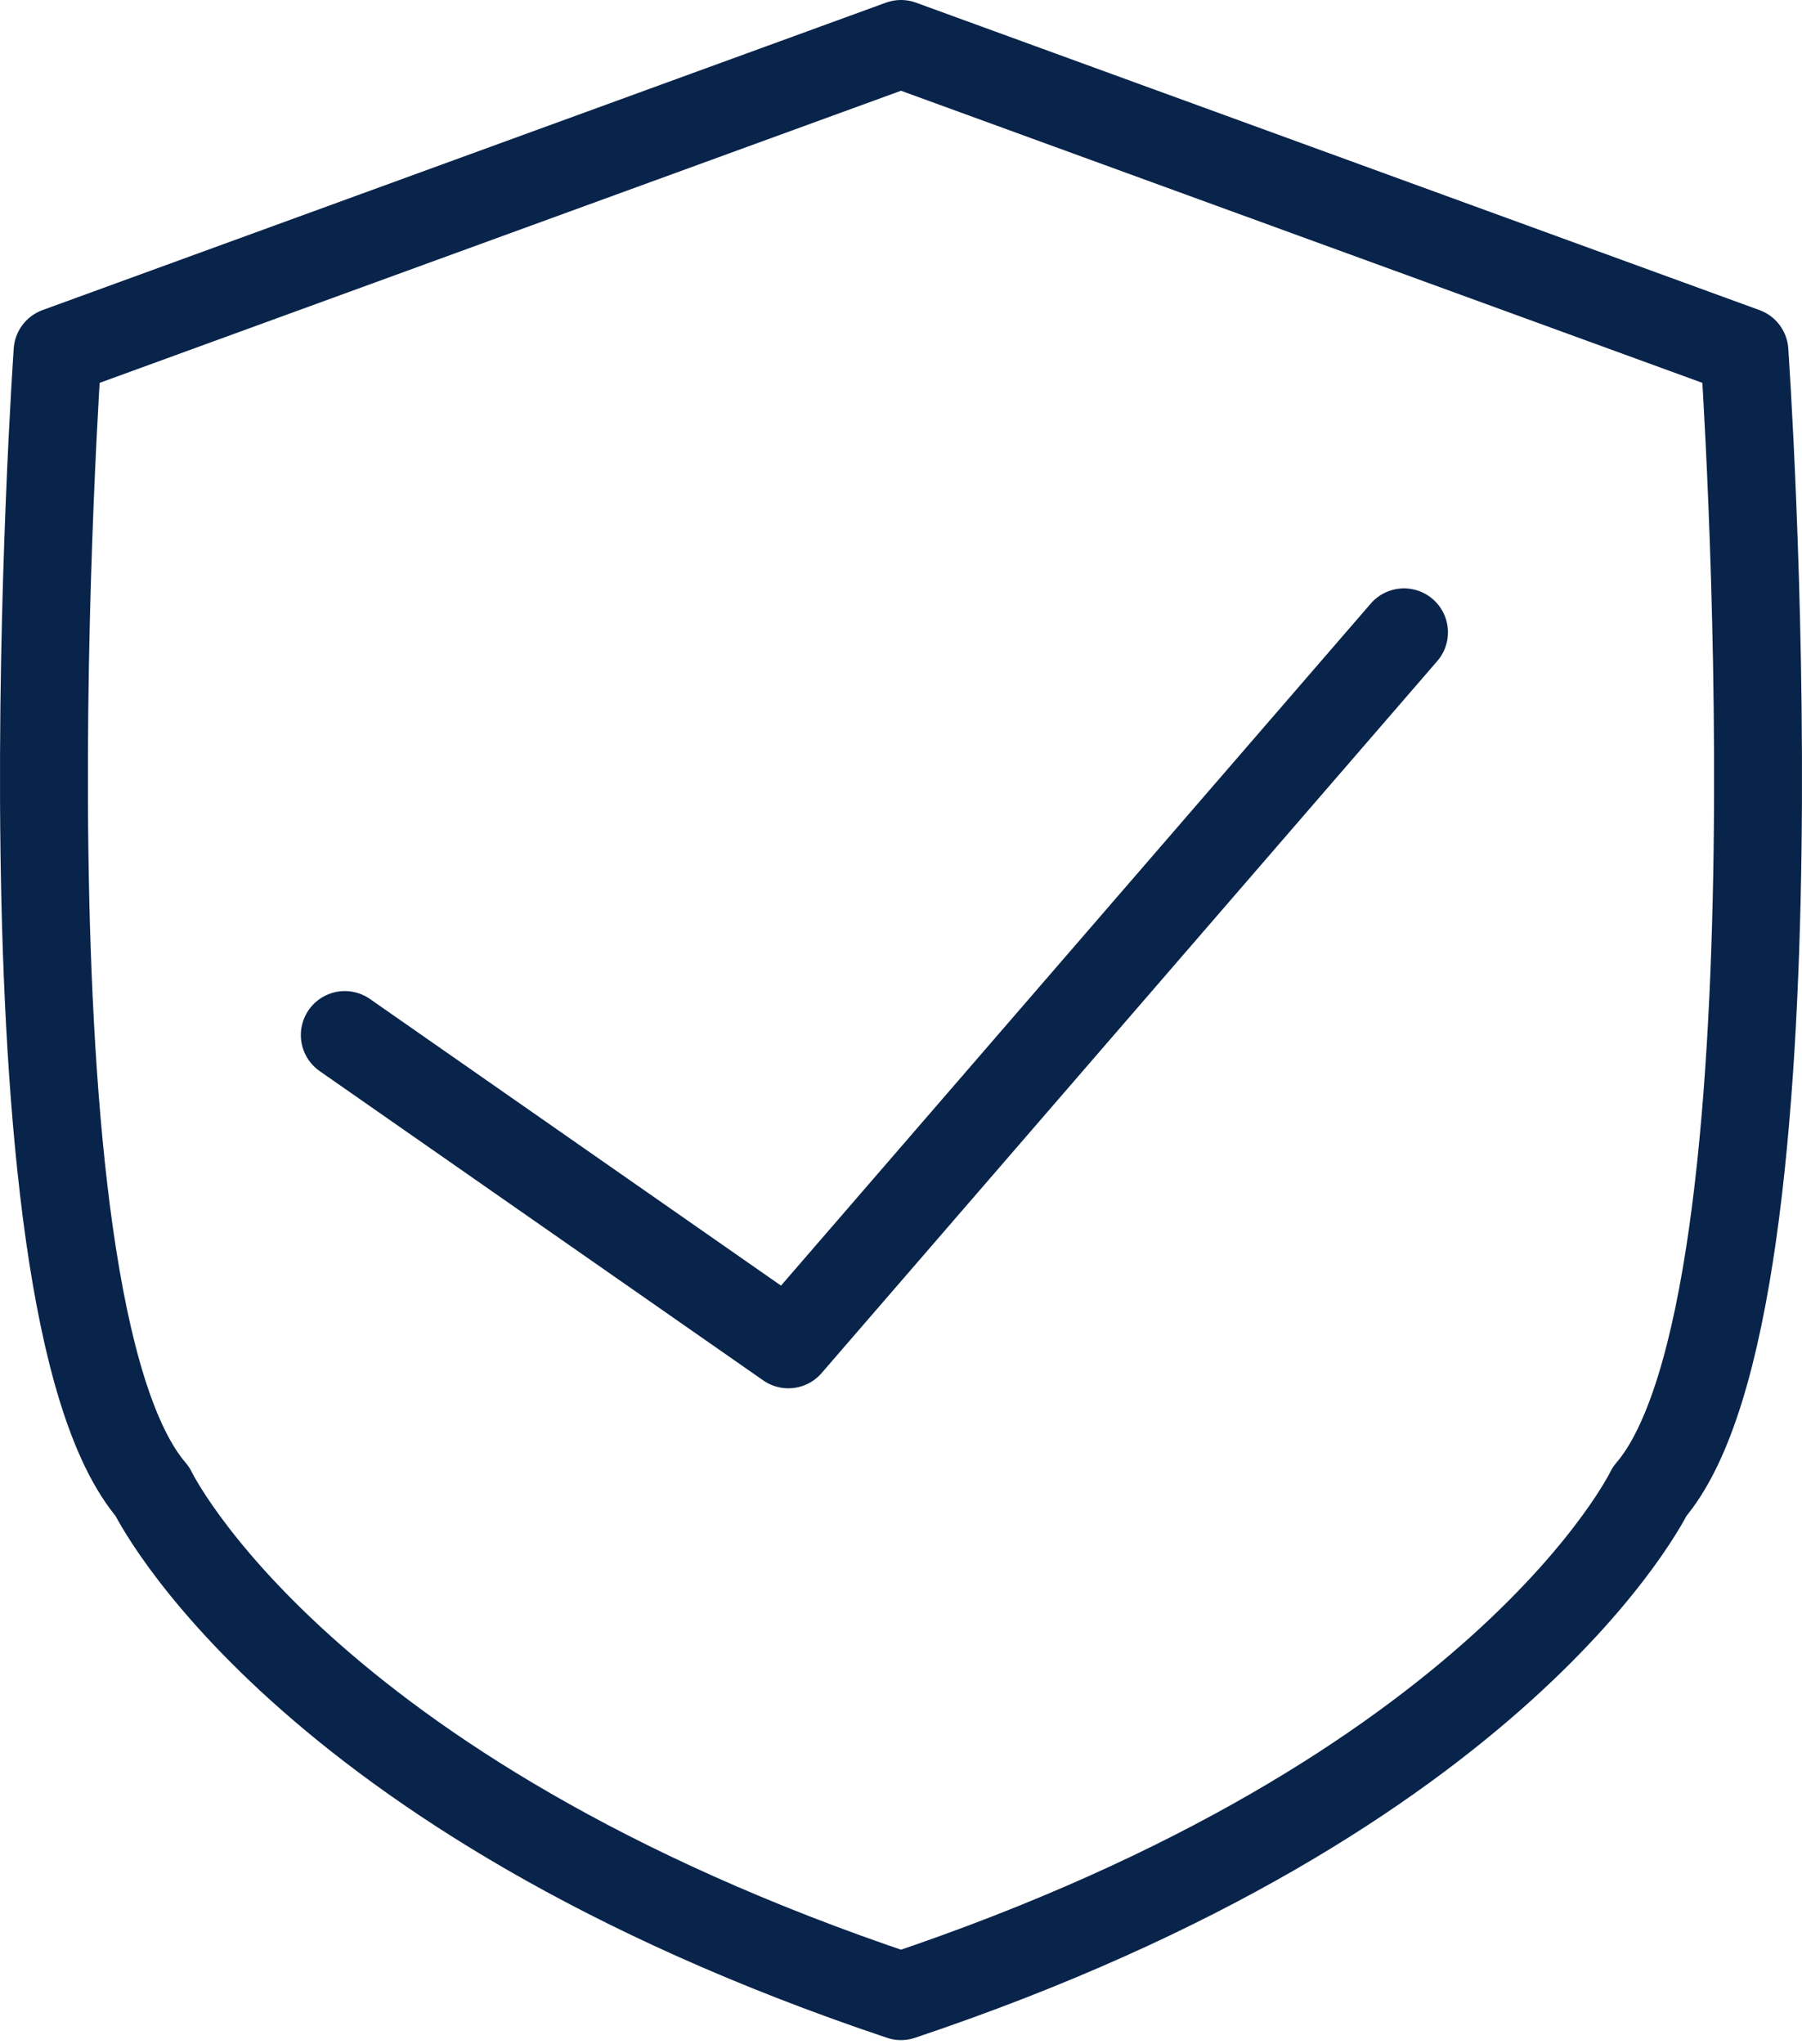
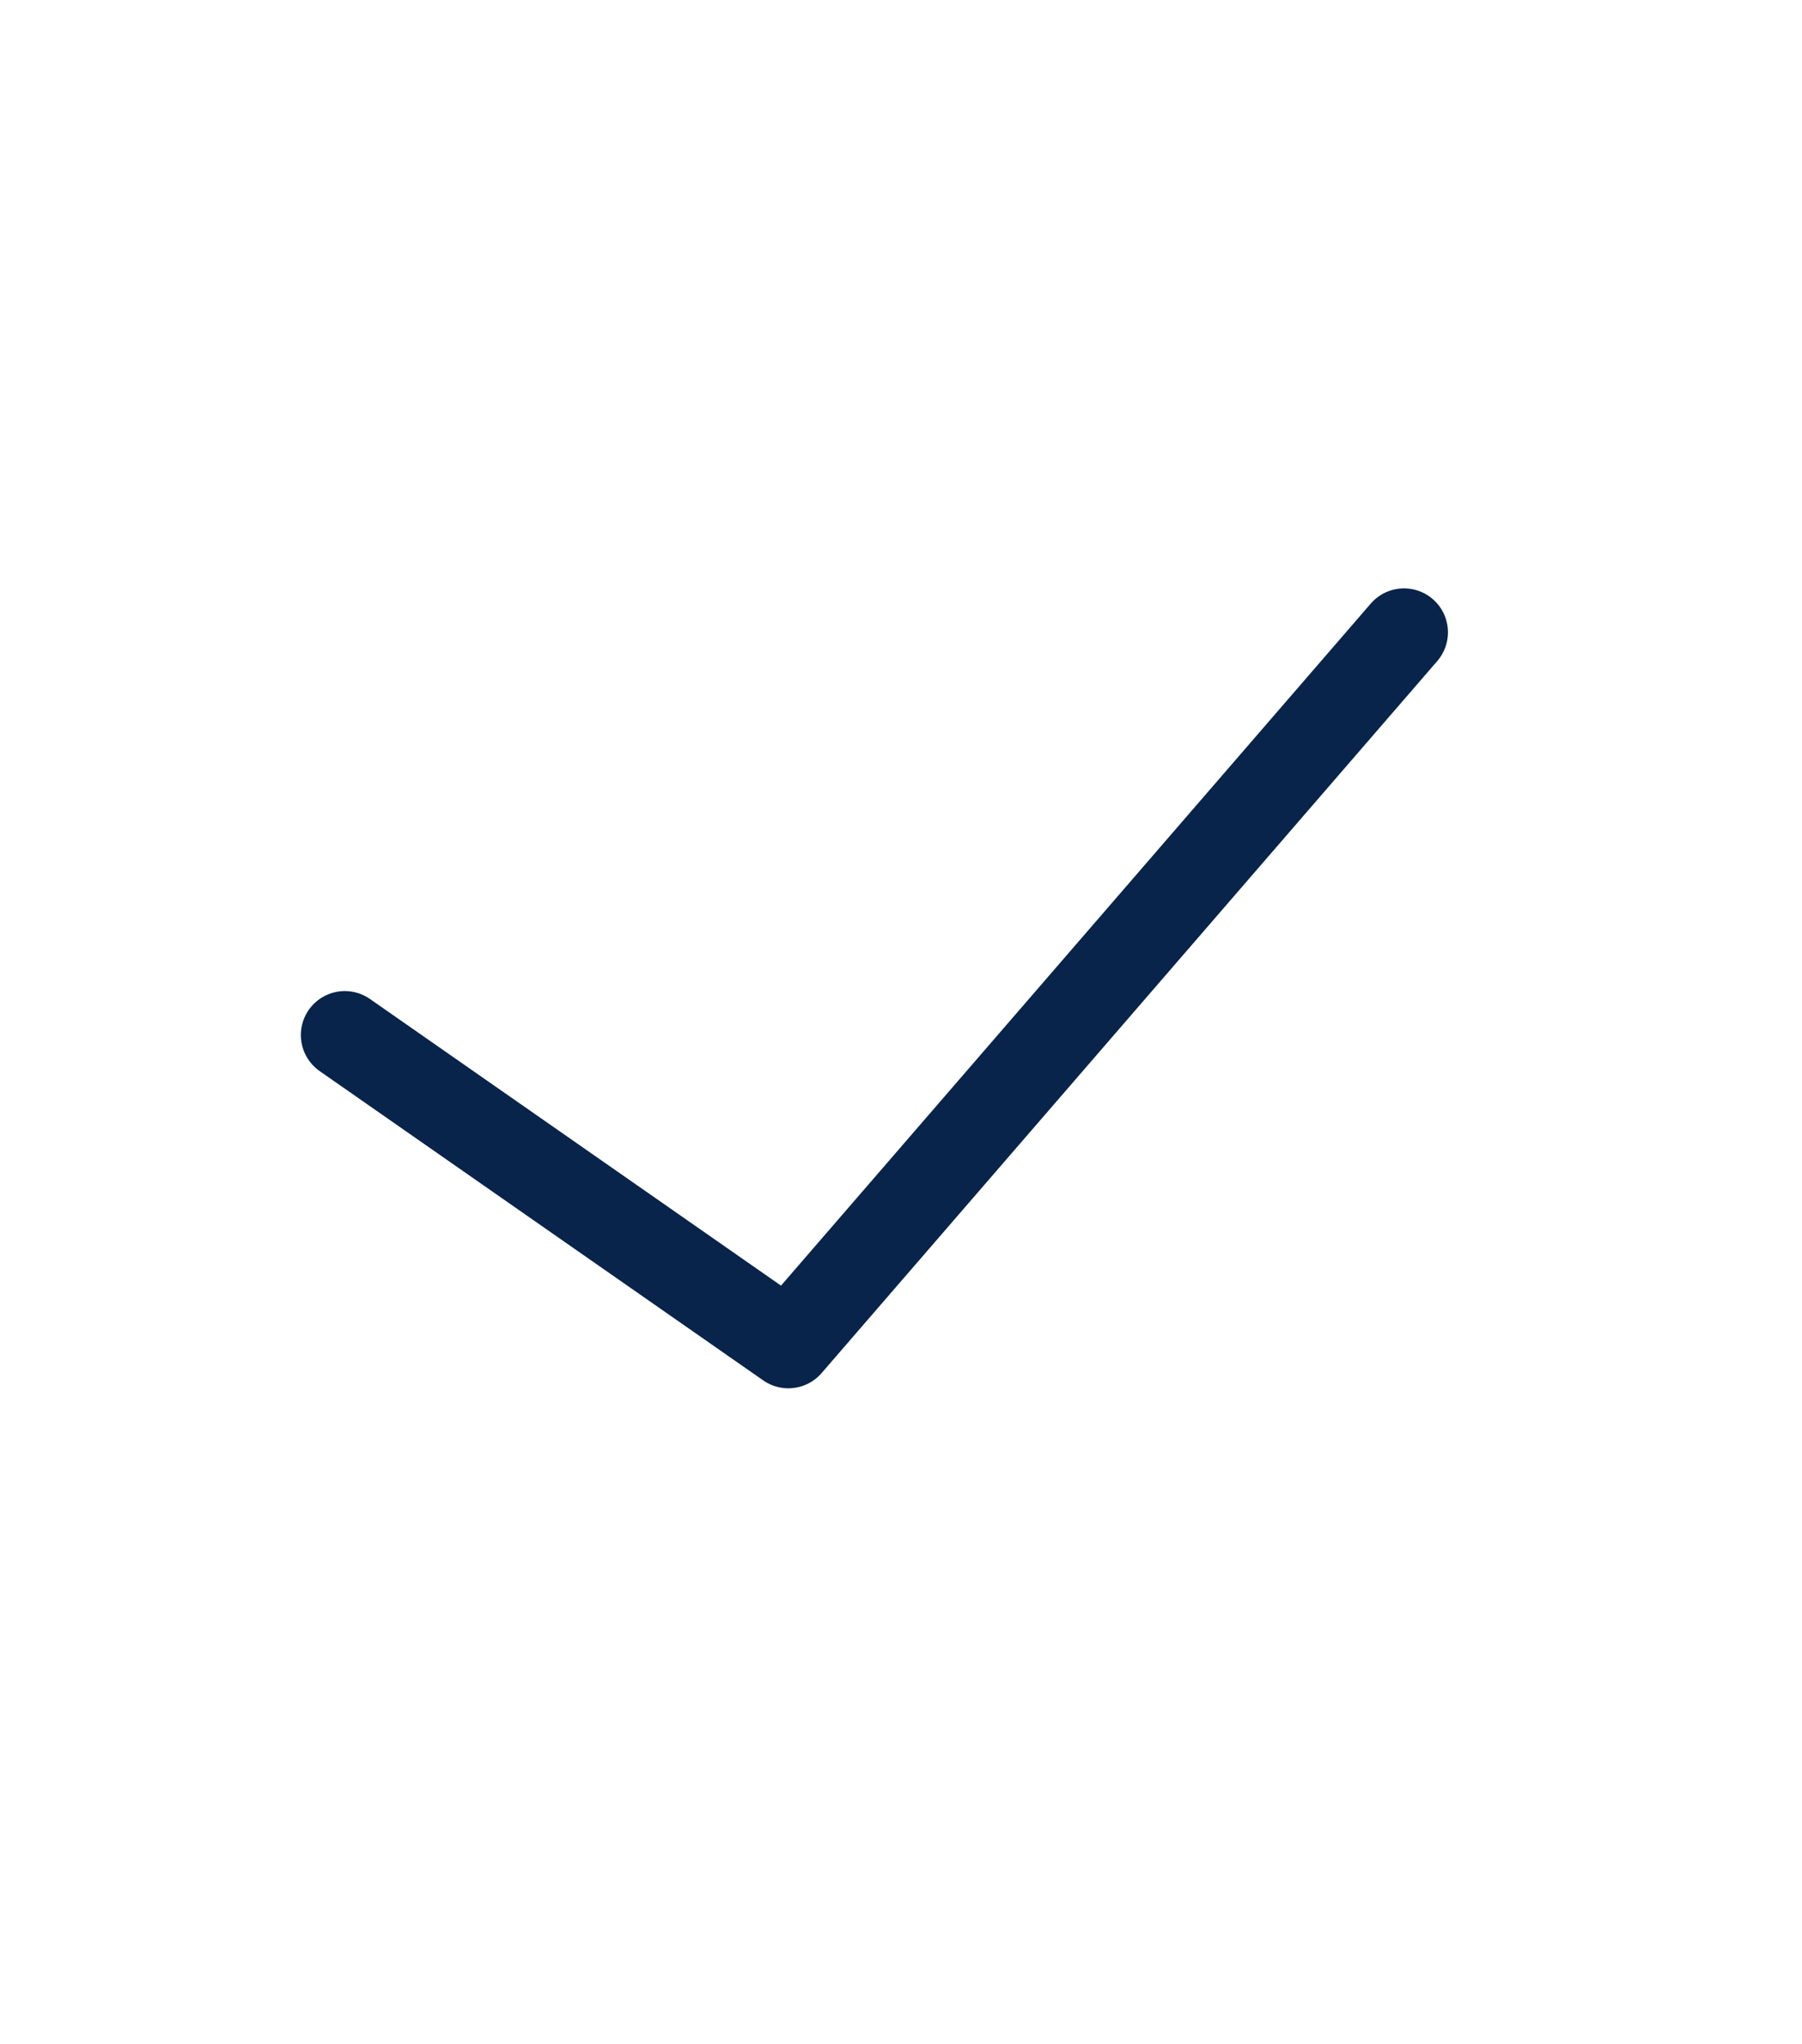
<svg xmlns="http://www.w3.org/2000/svg" width="82" height="93" viewBox="0 0 82 93" fill="none">
-   <path d="M41.188 2.068L41 2M41 2L2.62 15.986C2.62 15.986 -0.411 59.342 6.932 67.85C6.932 67.85 13.53 81.603 41 90.81M41 2L79.38 15.986C79.38 15.986 82.411 59.342 75.068 67.85C75.068 67.85 68.469 81.603 41 90.81M41 90.81L41.188 90.747" stroke="#09244A" stroke-width="4" stroke-linecap="round" stroke-linejoin="round" />
  <path d="M15.69 47.087L35.874 61.158L63.889 28.767" stroke="#09244A" stroke-width="4" stroke-linecap="round" stroke-linejoin="round" />
</svg>